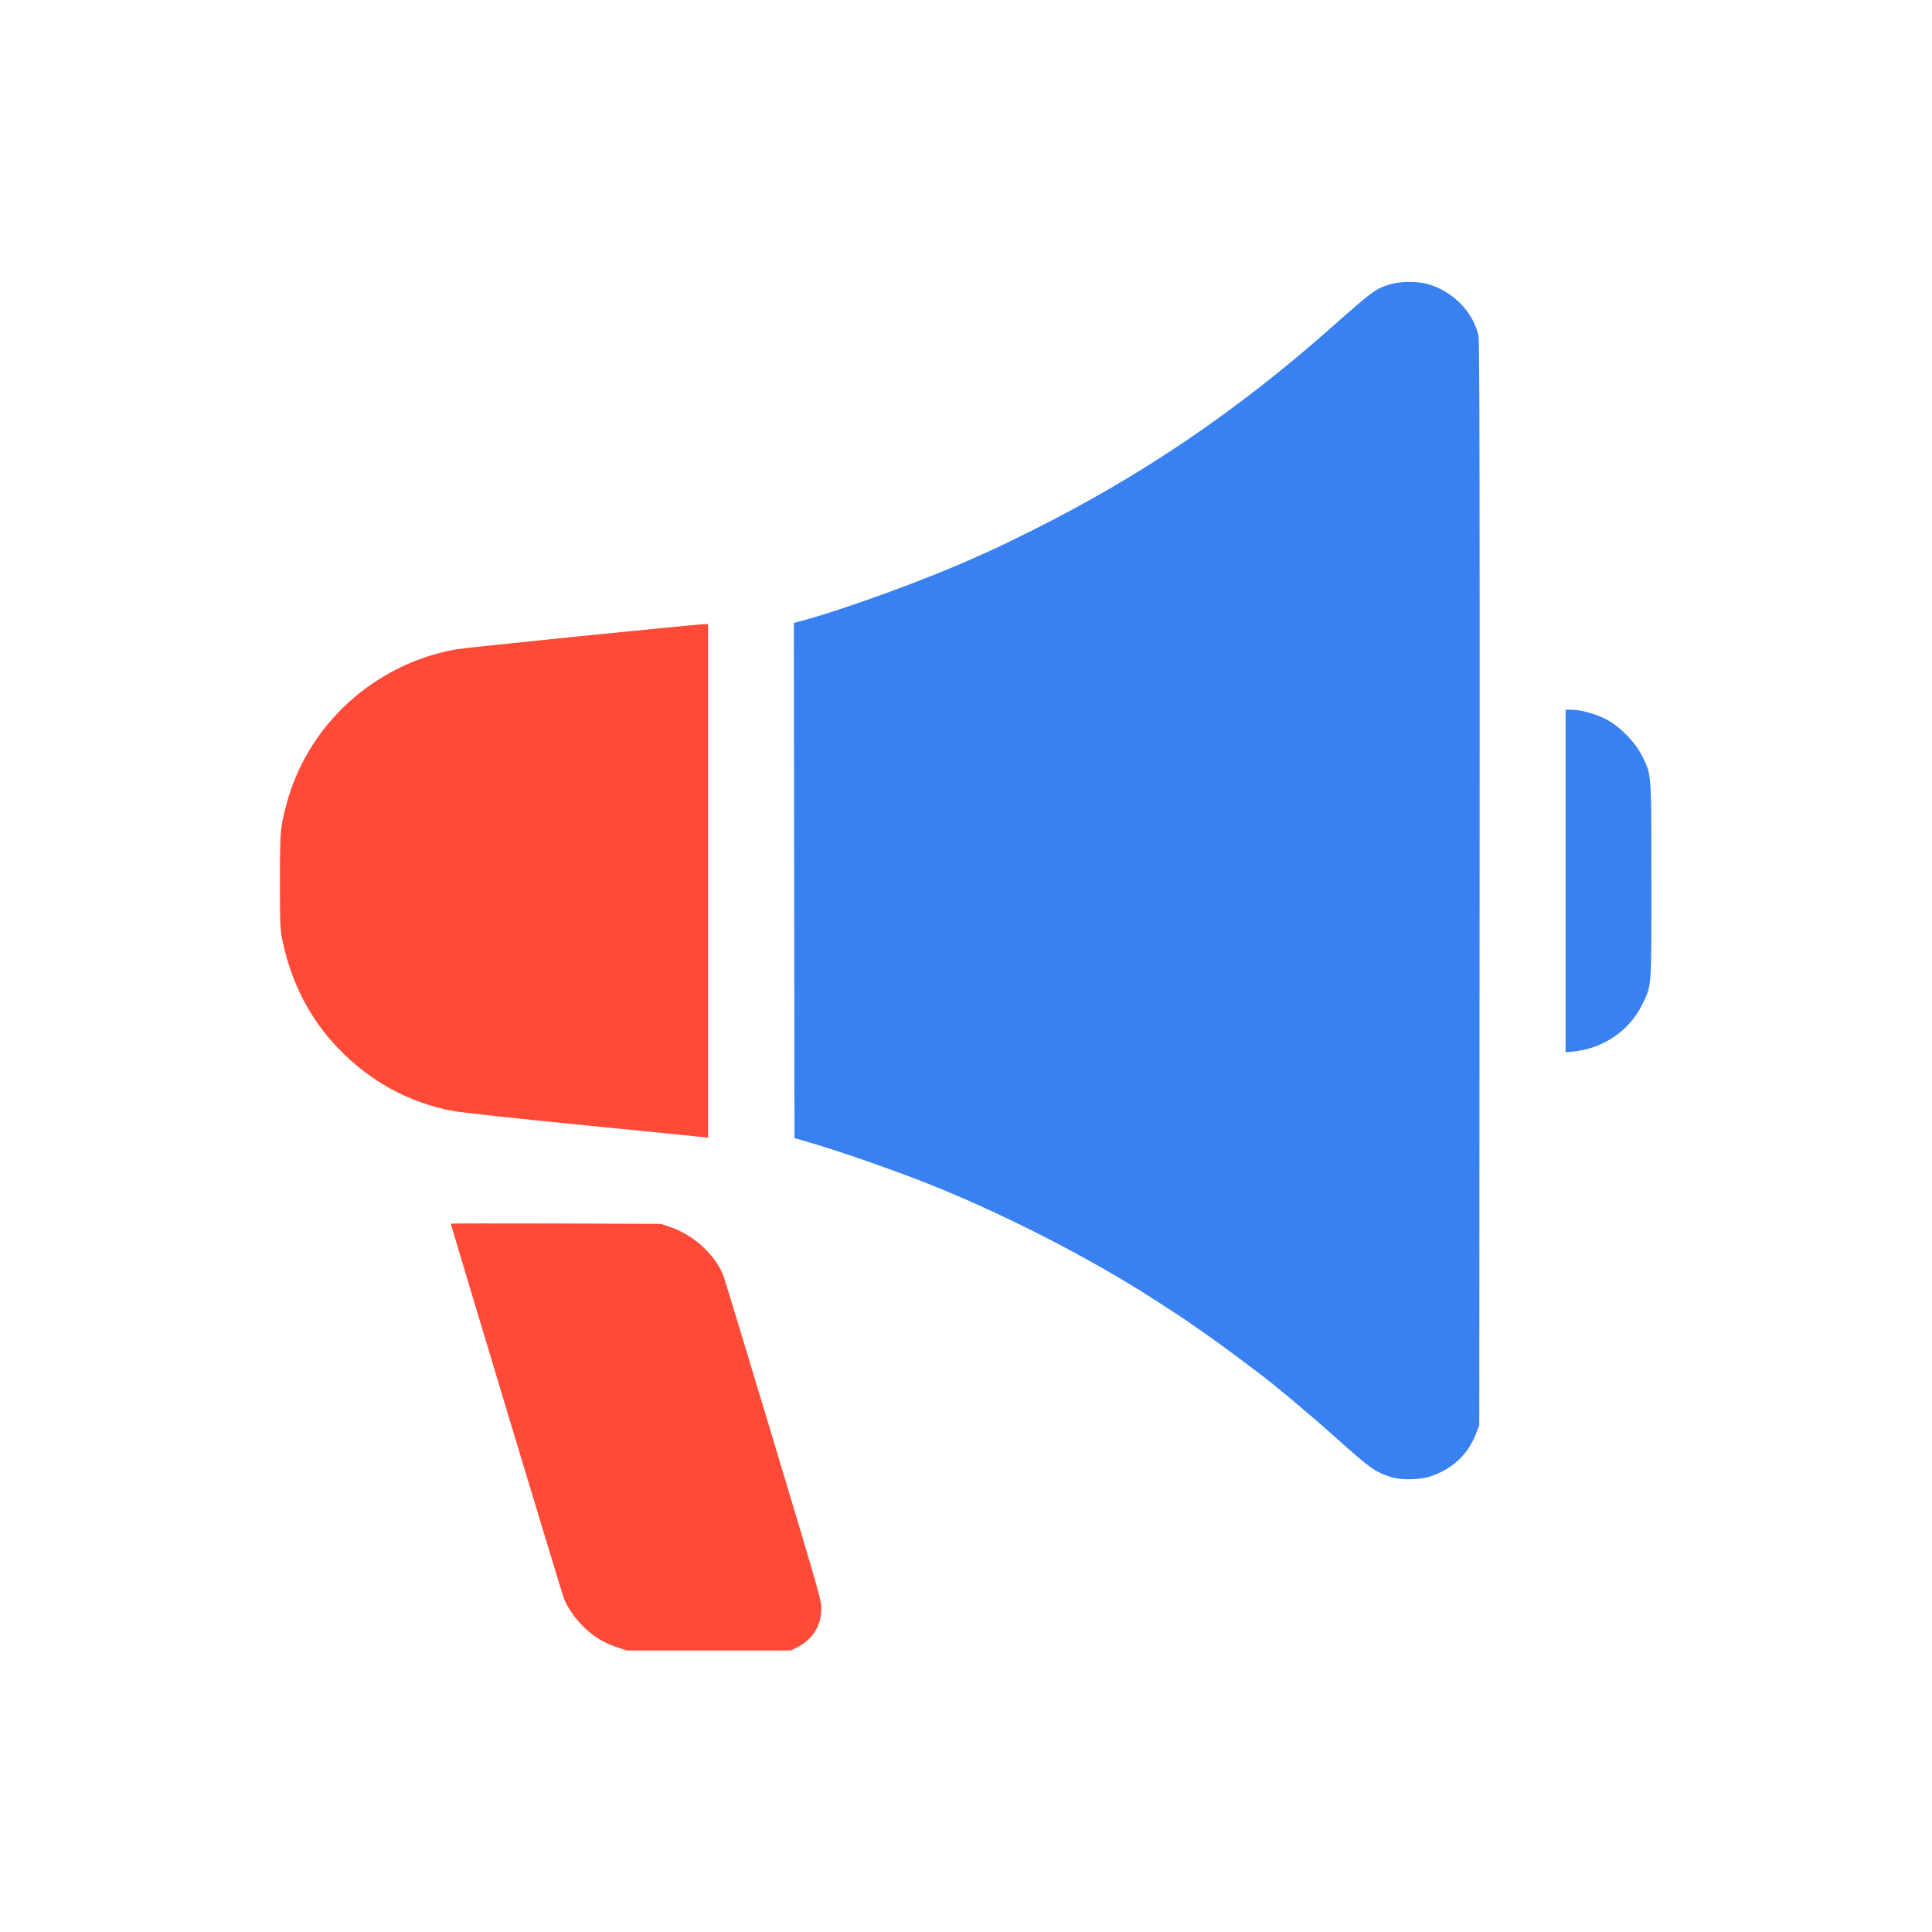
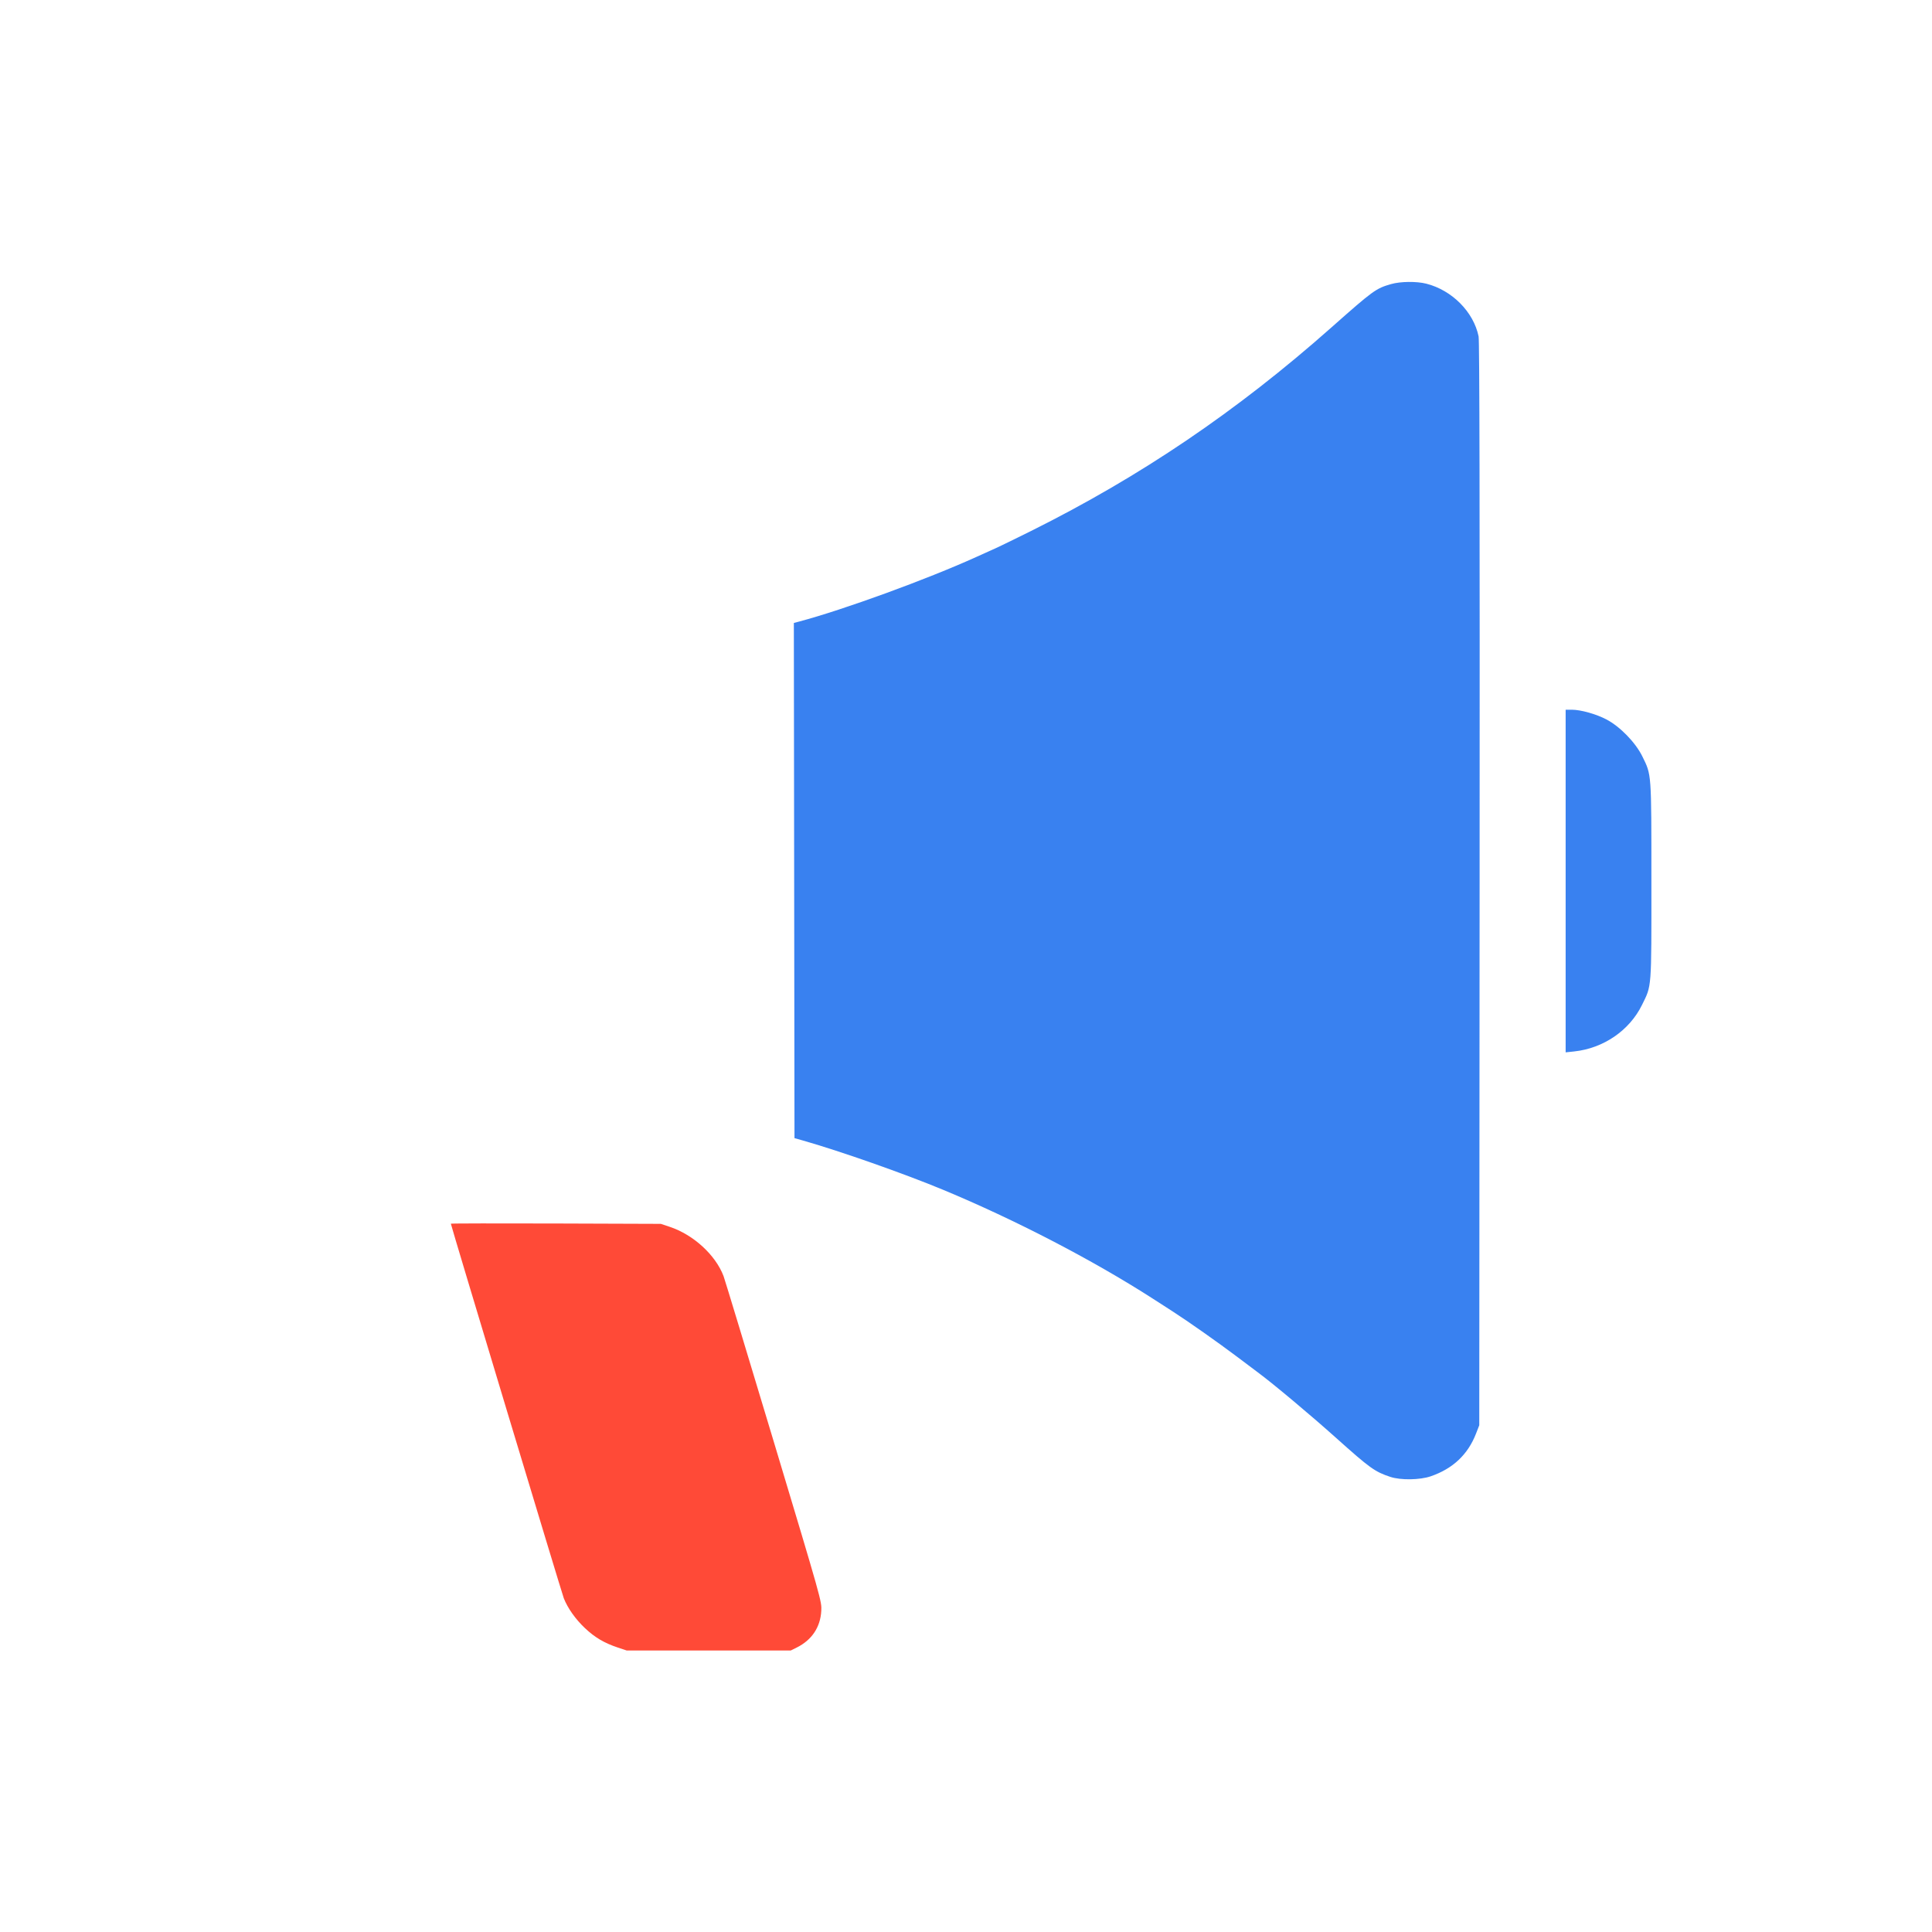
<svg xmlns="http://www.w3.org/2000/svg" width="75" height="75" viewBox="0 0 75 75" fill="none">
  <rect width="75" height="75" fill="white" />
  <path fill-rule="evenodd" clip-rule="evenodd" d="M53.998 11.029C53.412 11.197 53.306 11.275 51.673 12.722C48.014 15.964 44.277 18.495 40.027 20.612C39.445 20.901 38.858 21.188 38.724 21.249C38.589 21.31 38.215 21.479 37.892 21.625C35.964 22.497 32.755 23.667 31.026 24.128L30.817 24.183L30.842 44.182L31.16 44.272C32.609 44.684 35.095 45.558 36.619 46.191C39.401 47.348 42.402 48.905 44.721 50.393C44.923 50.523 45.275 50.75 45.504 50.897C46.12 51.293 47.3 52.124 48.043 52.684C48.402 52.956 48.756 53.222 48.829 53.275C49.426 53.717 50.864 54.921 51.863 55.816C53.183 56.998 53.371 57.134 53.974 57.333C54.372 57.465 55.121 57.454 55.54 57.31C56.399 57.015 56.981 56.467 57.297 55.657L57.425 55.328L57.438 34.318C57.447 19.71 57.435 13.232 57.399 13.058C57.203 12.108 56.368 11.267 55.371 11.013C54.991 10.916 54.368 10.923 53.998 11.029ZM60.778 40.852L61.109 40.817C62.244 40.696 63.254 40.005 63.74 39.016C64.124 38.235 64.108 38.451 64.107 34.197C64.106 29.953 64.116 30.097 63.753 29.358C63.489 28.822 62.89 28.206 62.362 27.929C61.964 27.719 61.364 27.551 61.015 27.551H60.778V40.852Z" fill="#3981F0" />
-   <path d="M17.698 25.208C17.872 25.176 20.053 24.945 22.544 24.694C25.035 24.443 27.166 24.236 27.28 24.233L27.489 24.228V44.169L27.28 44.141C27.166 44.126 25.068 43.916 22.617 43.675C20.167 43.433 17.909 43.189 17.6 43.131C15.873 42.809 14.359 41.982 13.114 40.679C12.045 39.561 11.334 38.199 10.981 36.59C10.874 36.104 10.868 35.977 10.868 34.22C10.868 32.257 10.878 32.135 11.122 31.216C11.936 28.144 14.524 25.779 17.698 25.208Z" fill="#FF4A37" />
  <path d="M21.887 62.046C21.812 61.856 17.502 47.563 17.502 47.504C17.502 47.492 19.336 47.489 21.577 47.496L25.653 47.51L25.995 47.624C26.918 47.93 27.777 48.717 28.089 49.54C28.134 49.66 29.011 52.55 30.037 55.963C31.892 62.132 31.903 62.17 31.882 62.534C31.847 63.17 31.514 63.667 30.926 63.959L30.695 64.073H24.331L23.988 63.959C23.457 63.782 23.09 63.566 22.705 63.201C22.34 62.856 22.04 62.432 21.887 62.046Z" fill="#FF4A37" />
</svg>